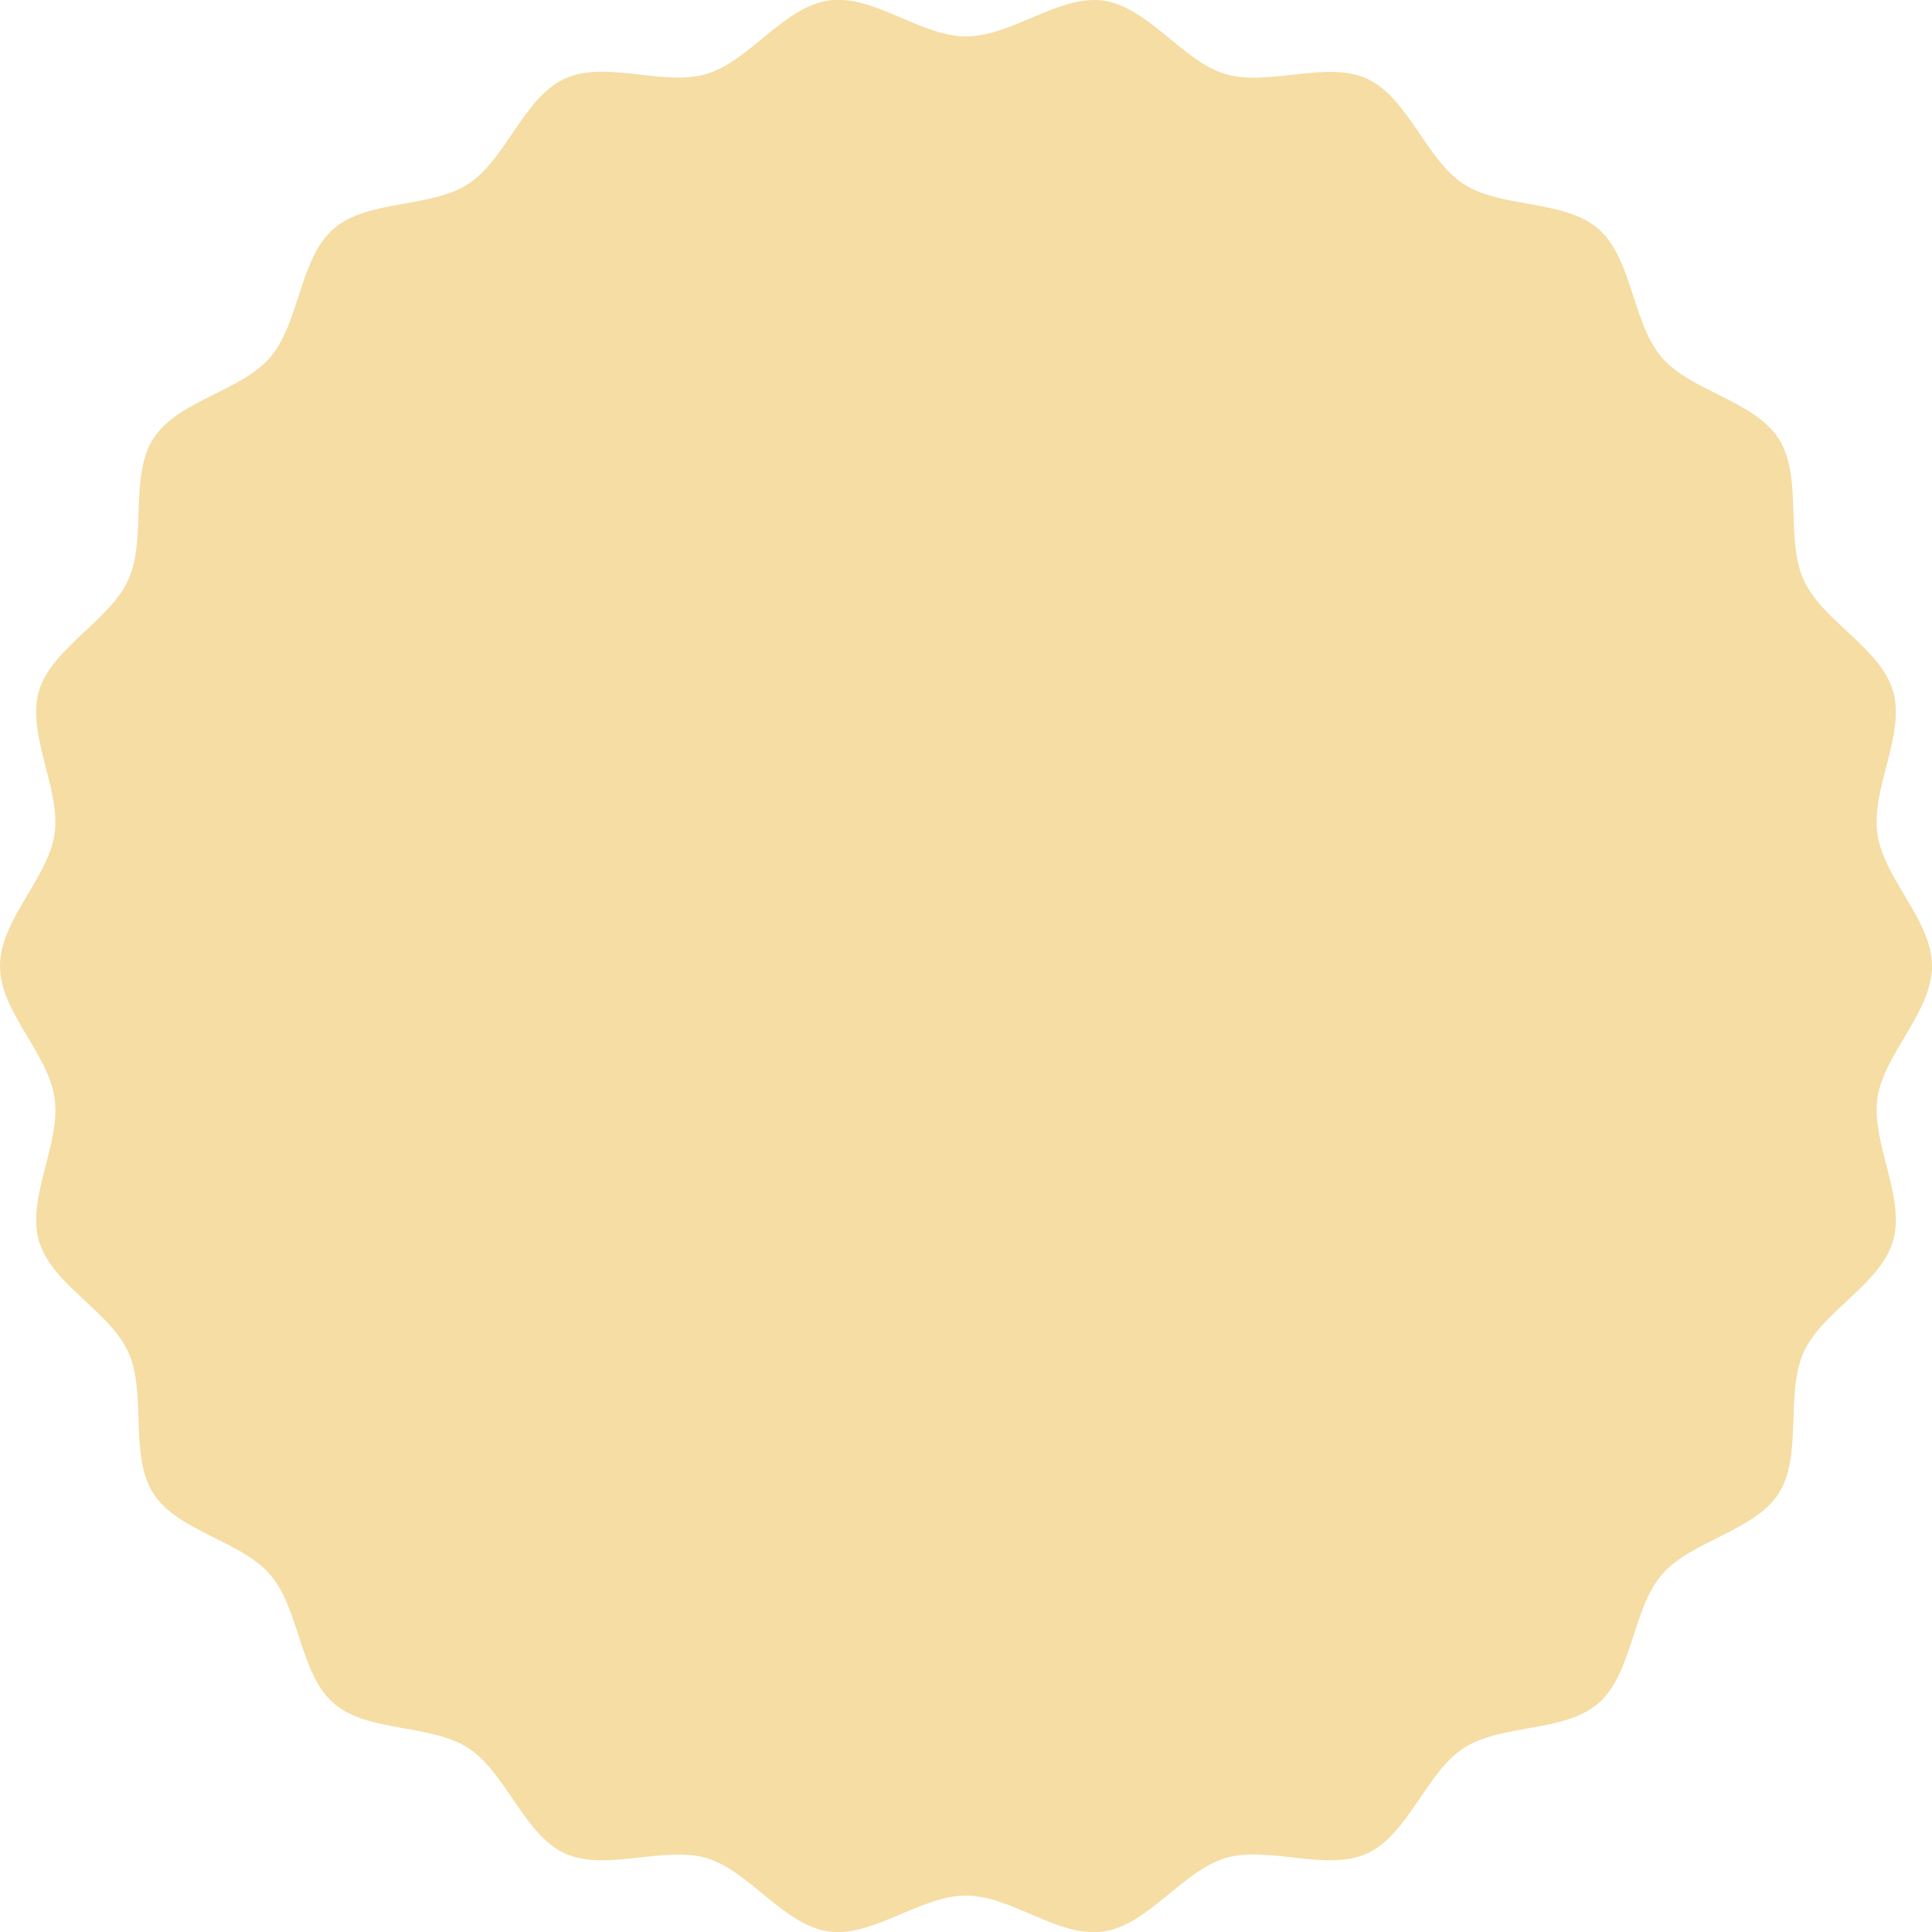
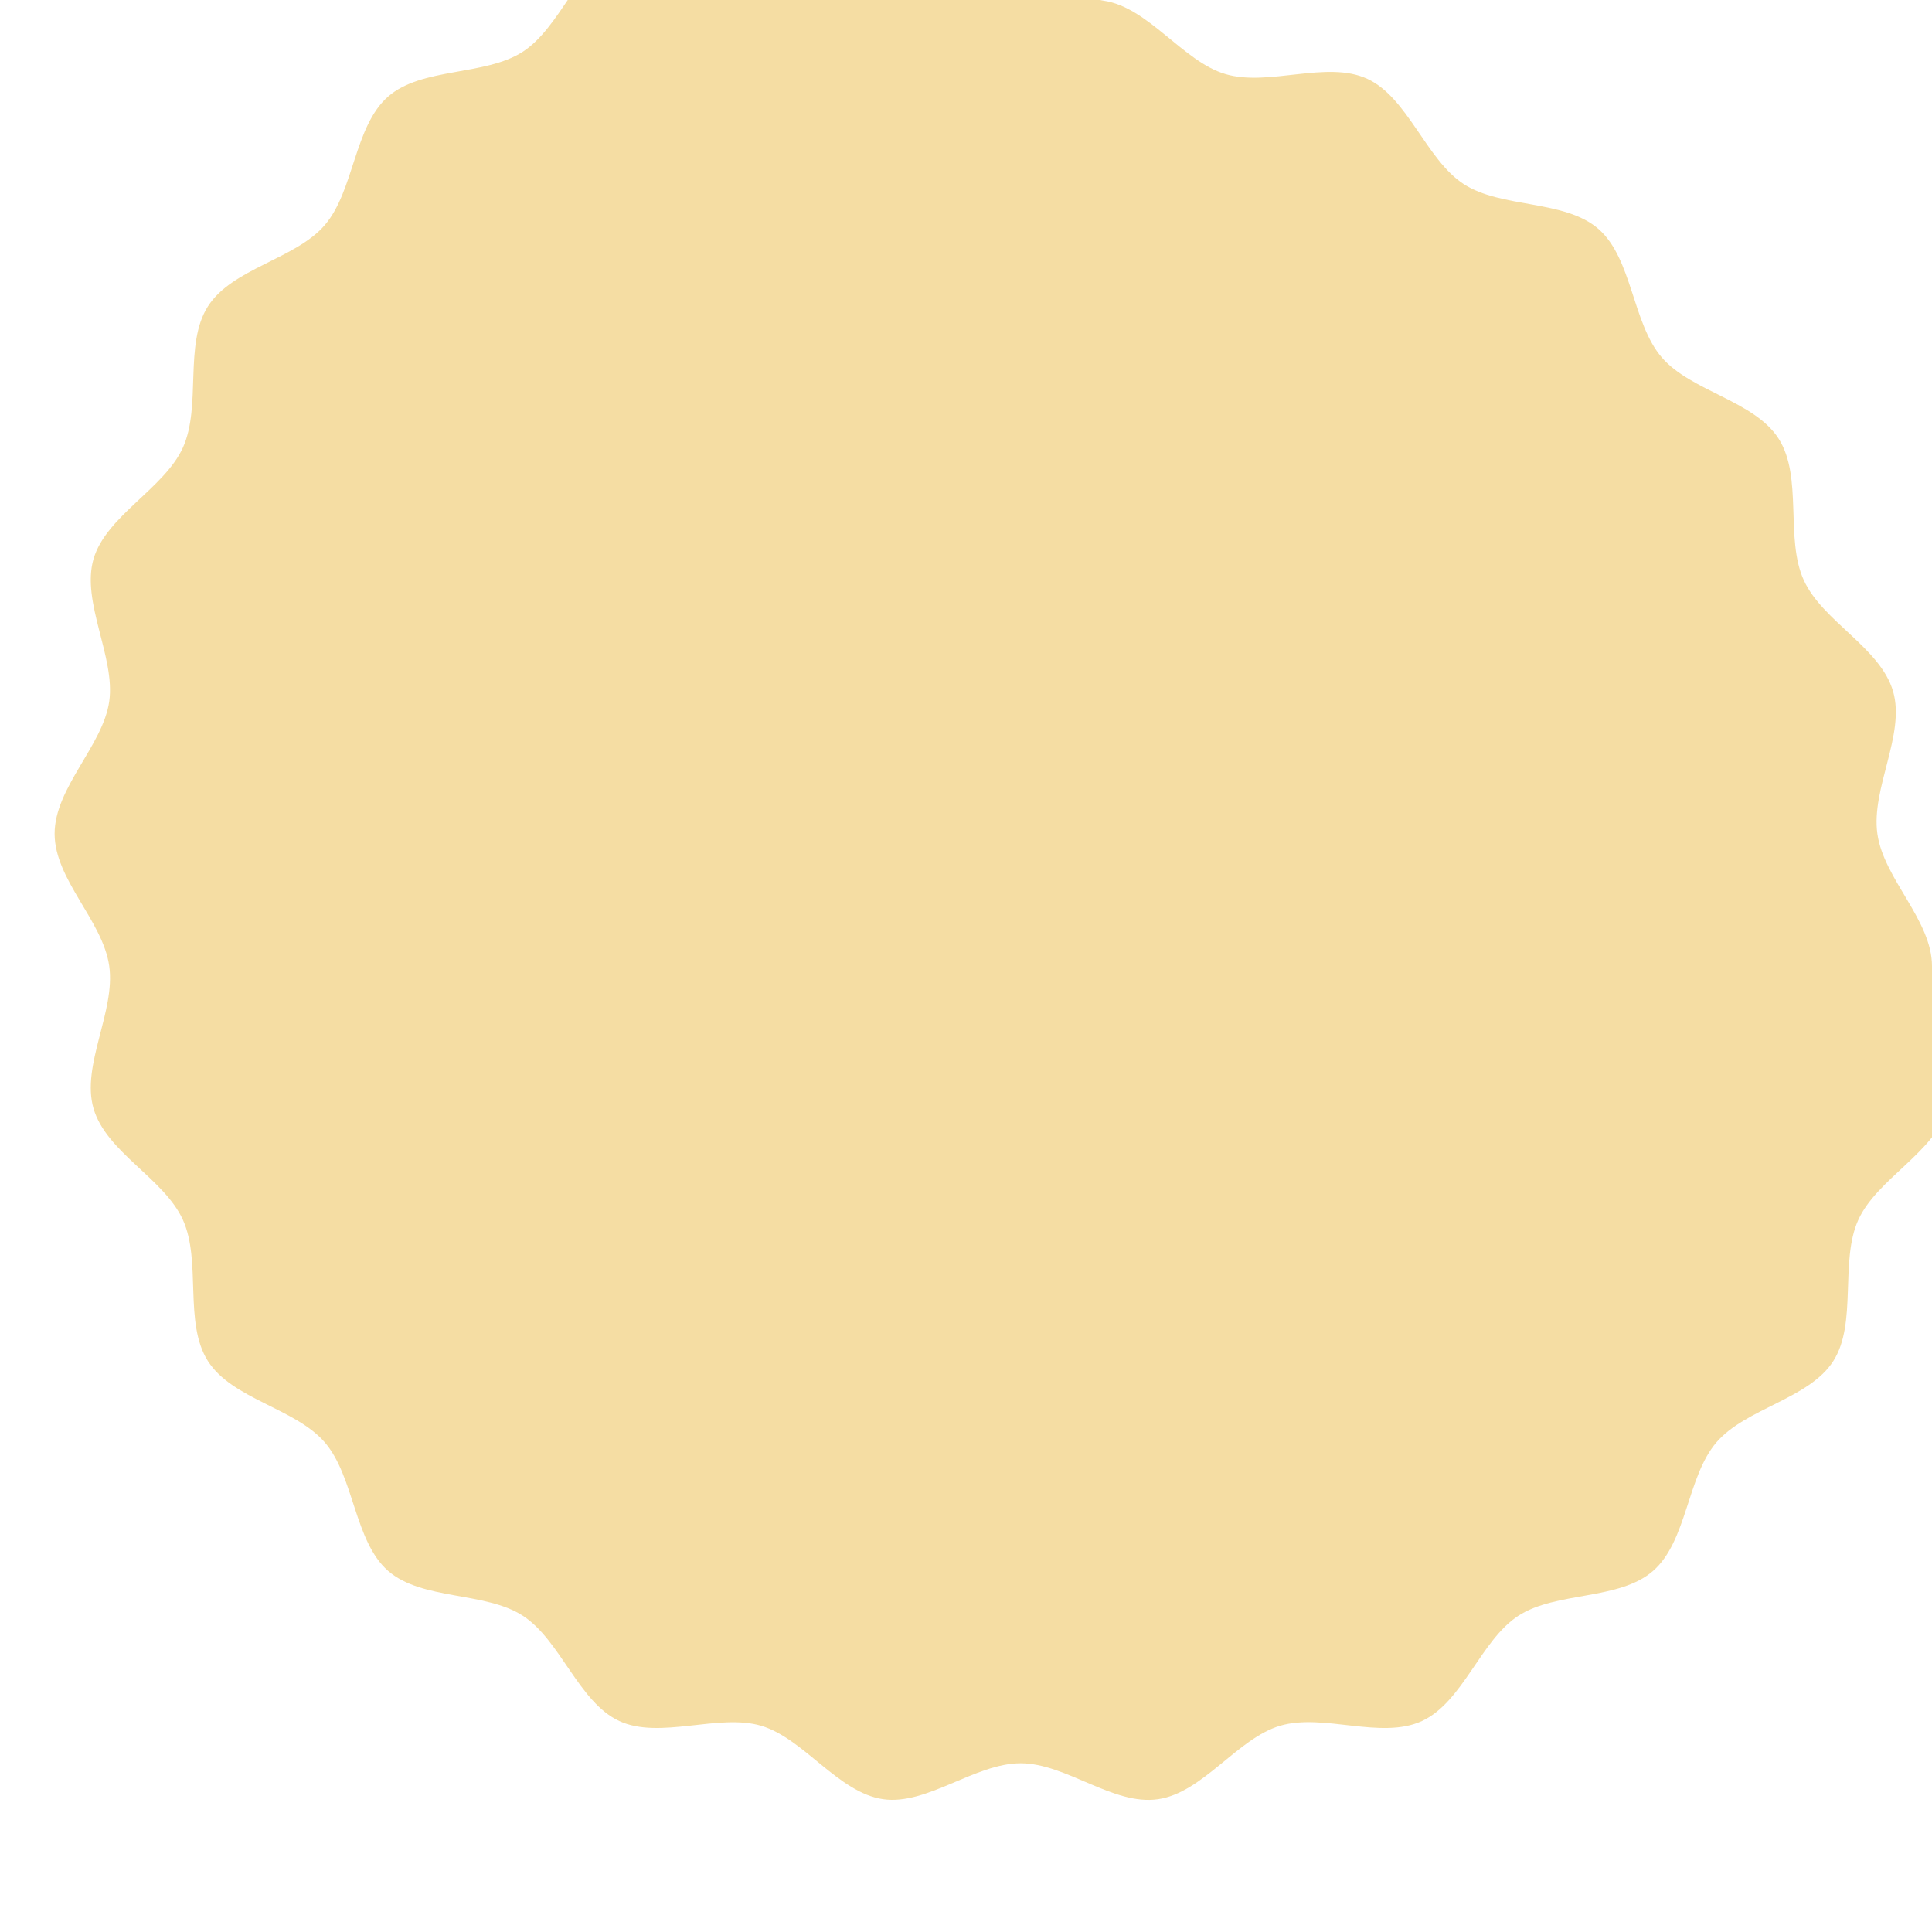
<svg xmlns="http://www.w3.org/2000/svg" id="a" viewBox="0 0 150 150">
  <defs>
    <style>.b{fill:#f5dda3;}</style>
  </defs>
-   <path class="b" d="M150,75c0,3.57-3.75,6.84-4.24,10.27s2.19,7.72,1.22,11.06c-.99,3.4-5.5,5.47-6.94,8.65-1.46,3.22-.06,8.01-1.94,10.96s-6.8,3.66-9.08,6.32-2.27,7.66-4.91,9.97-7.53,1.58-10.47,3.49c-2.92,1.9-4.3,6.7-7.48,8.17s-7.65-.63-11.02,.37c-3.31,.98-5.98,5.19-9.47,5.7s-7.13-2.79-10.67-2.79-7.27,3.28-10.67,2.79c-3.49-.5-6.16-4.72-9.47-5.7s-7.87,1.09-11.02-.37-4.56-6.27-7.48-8.17-7.84-1.19-10.47-3.49c-2.63-2.31-2.62-7.31-4.91-9.97s-7.19-3.35-9.08-6.32-.48-7.74-1.94-10.96-5.95-5.24-6.94-8.65c-.97-3.34,1.72-7.54,1.22-11.06s-4.24-6.7-4.24-10.27,3.75-6.84,4.24-10.27-2.19-7.72-1.22-11.06,5.5-5.47,6.94-8.65c1.46-3.22,.06-8.01,1.94-10.96,1.89-2.97,6.8-3.66,9.08-6.32s2.27-7.66,4.91-9.97c2.63-2.3,7.53-1.58,10.47-3.49,2.92-1.9,4.3-6.7,7.48-8.17s7.65,.63,11.02-.37c3.31-.98,5.98-5.19,9.47-5.7s7.13,2.79,10.67,2.79S82.27-.44,85.67,.05c3.49,.5,6.16,4.72,9.47,5.7,3.37,1,7.87-1.09,11.02,.37s4.56,6.27,7.48,8.17,7.84,1.19,10.47,3.49,2.62,7.31,4.91,9.97c2.28,2.65,7.19,3.35,9.08,6.32s.48,7.74,1.94,10.96,5.95,5.24,6.94,8.65c.97,3.34-1.72,7.54-1.22,11.06s4.24,6.7,4.24,10.27Z" />
+   <path class="b" d="M150,75s2.19,7.72,1.22,11.06c-.99,3.4-5.5,5.47-6.94,8.65-1.46,3.22-.06,8.01-1.94,10.96s-6.8,3.66-9.08,6.32-2.27,7.66-4.91,9.97-7.53,1.58-10.47,3.49c-2.92,1.9-4.3,6.7-7.48,8.17s-7.65-.63-11.02,.37c-3.31,.98-5.98,5.19-9.47,5.7s-7.13-2.79-10.67-2.79-7.27,3.28-10.67,2.79c-3.49-.5-6.16-4.72-9.47-5.7s-7.87,1.09-11.02-.37-4.56-6.27-7.48-8.17-7.84-1.19-10.47-3.49c-2.63-2.31-2.62-7.31-4.91-9.97s-7.19-3.35-9.08-6.32-.48-7.74-1.94-10.96-5.95-5.24-6.94-8.65c-.97-3.34,1.72-7.54,1.22-11.06s-4.24-6.7-4.24-10.27,3.75-6.84,4.24-10.27-2.19-7.72-1.22-11.06,5.5-5.47,6.94-8.65c1.46-3.22,.06-8.01,1.94-10.96,1.89-2.97,6.8-3.66,9.08-6.32s2.27-7.66,4.91-9.97c2.63-2.3,7.53-1.58,10.47-3.49,2.92-1.9,4.3-6.7,7.48-8.17s7.65,.63,11.02-.37c3.31-.98,5.98-5.19,9.47-5.7s7.13,2.79,10.67,2.79S82.27-.44,85.67,.05c3.49,.5,6.16,4.72,9.47,5.7,3.37,1,7.87-1.09,11.02,.37s4.56,6.27,7.48,8.17,7.84,1.19,10.47,3.49,2.62,7.31,4.91,9.97c2.28,2.65,7.19,3.35,9.08,6.32s.48,7.74,1.94,10.96,5.95,5.24,6.94,8.65c.97,3.34-1.72,7.54-1.22,11.06s4.24,6.7,4.24,10.27Z" />
</svg>